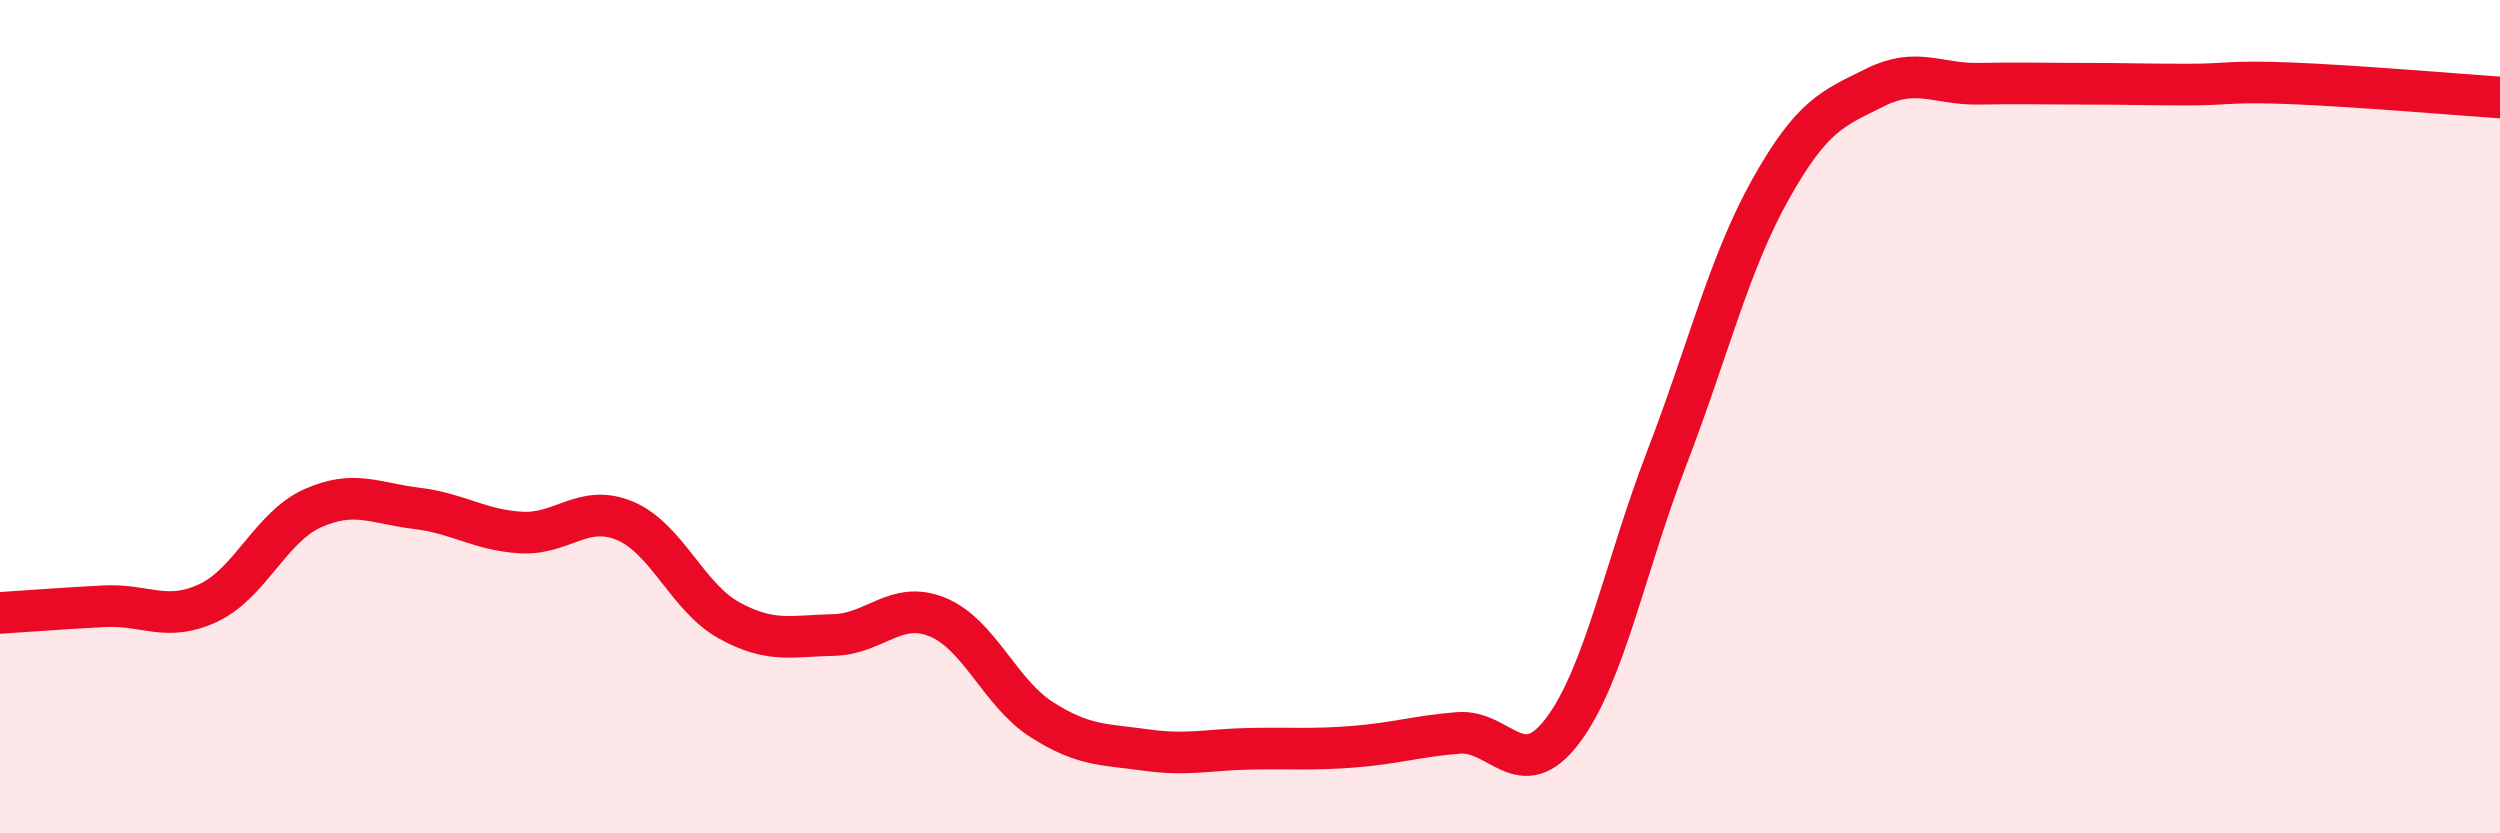
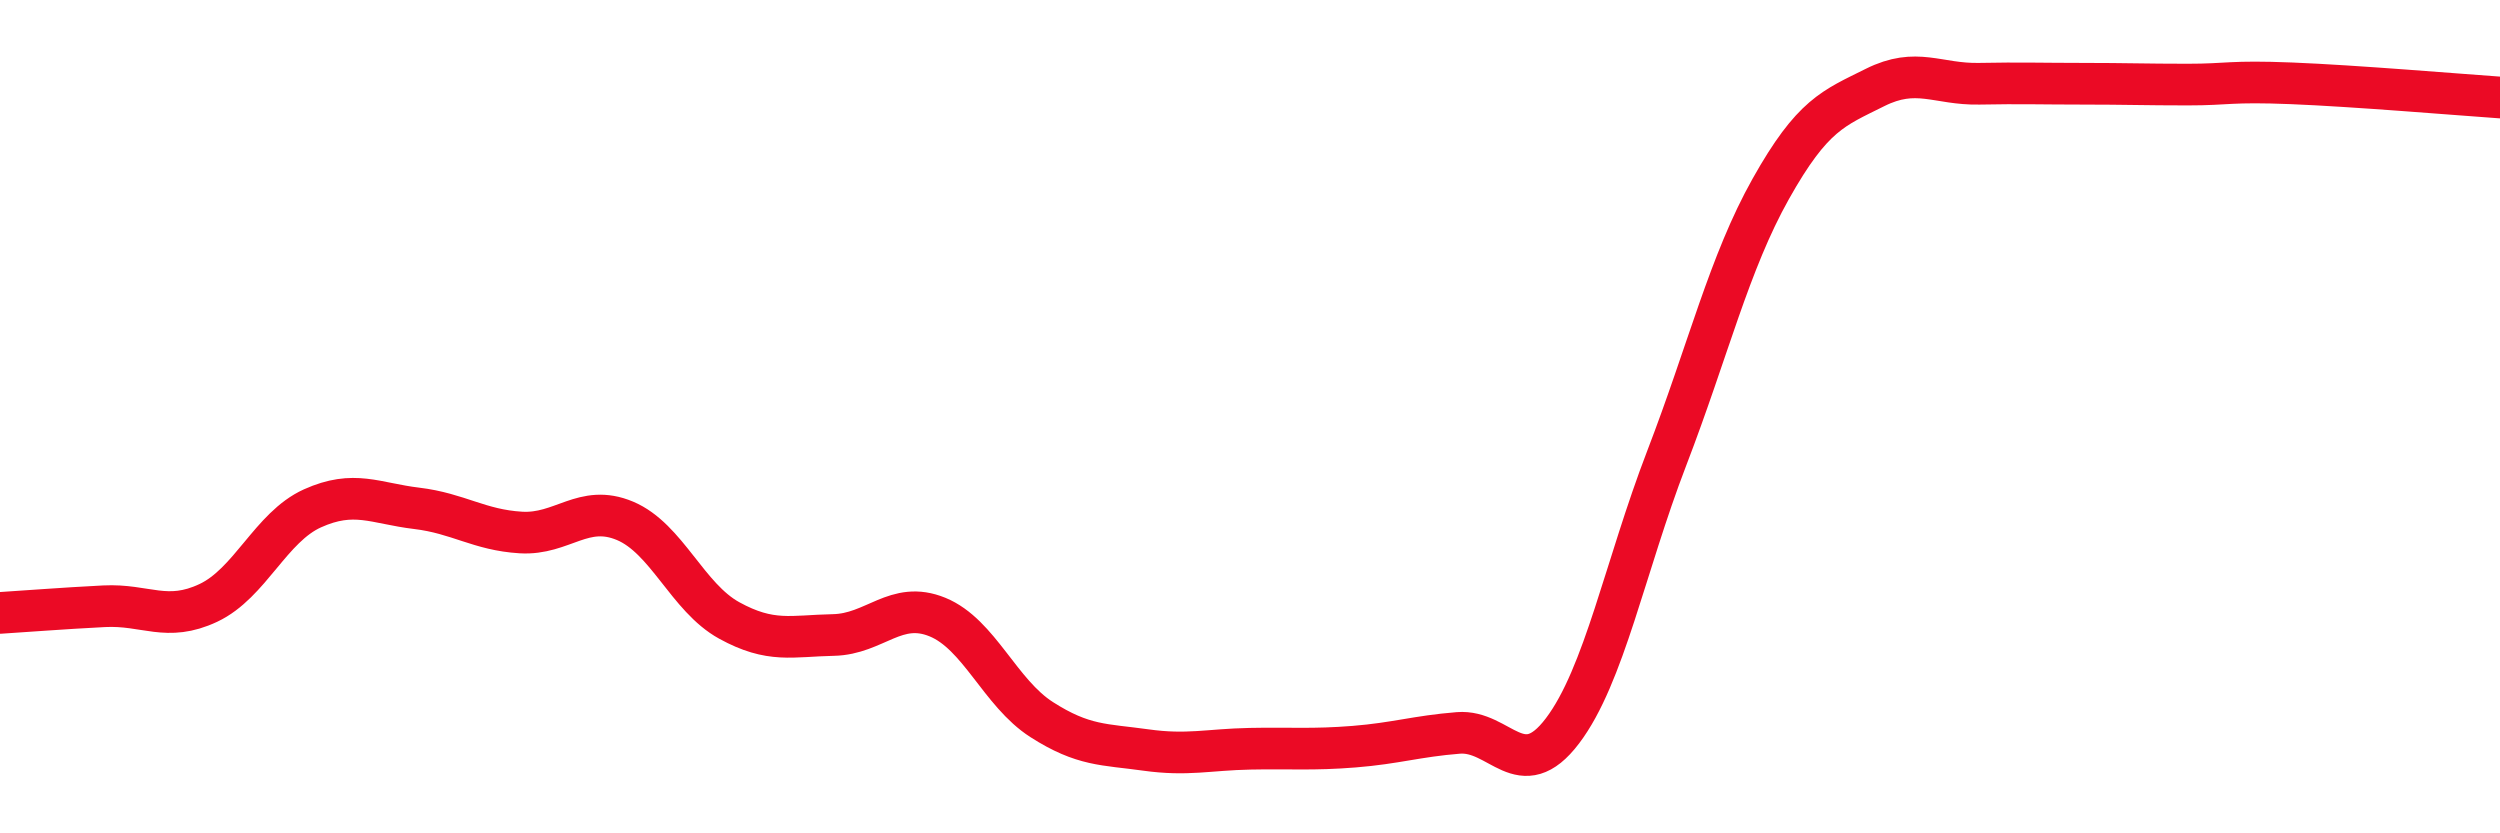
<svg xmlns="http://www.w3.org/2000/svg" width="60" height="20" viewBox="0 0 60 20">
-   <path d="M 0,14.71 C 0.5,14.68 1.5,14.6 2.5,14.55 C 3.5,14.5 4,14.94 5,14.47 C 6,14 6.5,12.65 7.5,12.2 C 8.5,11.75 9,12.08 10,12.2 C 11,12.32 11.5,12.72 12.5,12.78 C 13.5,12.84 14,12.08 15,12.5 C 16,12.92 16.5,14.34 17.5,14.89 C 18.5,15.44 19,15.26 20,15.24 C 21,15.22 21.5,14.4 22.5,14.81 C 23.5,15.22 24,16.63 25,17.27 C 26,17.91 26.5,17.86 27.5,18 C 28.5,18.14 29,17.99 30,17.97 C 31,17.95 31.5,18 32.5,17.92 C 33.5,17.84 34,17.67 35,17.59 C 36,17.51 36.5,18.86 37.5,17.54 C 38.5,16.22 39,13.6 40,11 C 41,8.4 41.5,6.31 42.5,4.53 C 43.5,2.75 44,2.6 45,2.1 C 46,1.6 46.5,2.03 47.5,2.01 C 48.5,1.99 49,2.01 50,2.01 C 51,2.01 51.5,2.03 52.5,2.03 C 53.5,2.03 53.5,1.94 55,2 C 56.5,2.06 59,2.27 60,2.34L60 20L0 20Z" fill="#EB0A25" opacity="0.1" stroke-linecap="round" stroke-linejoin="round" />
  <path d="M 0,14.71 C 0.5,14.68 1.5,14.6 2.5,14.55 C 3.5,14.5 4,14.94 5,14.47 C 6,14 6.5,12.65 7.5,12.2 C 8.5,11.75 9,12.08 10,12.2 C 11,12.32 11.5,12.72 12.5,12.78 C 13.5,12.84 14,12.08 15,12.5 C 16,12.92 16.5,14.34 17.5,14.89 C 18.5,15.44 19,15.26 20,15.24 C 21,15.22 21.5,14.4 22.5,14.81 C 23.5,15.22 24,16.63 25,17.27 C 26,17.91 26.5,17.86 27.5,18 C 28.5,18.14 29,17.99 30,17.97 C 31,17.95 31.5,18 32.5,17.92 C 33.5,17.84 34,17.67 35,17.59 C 36,17.51 36.5,18.86 37.5,17.54 C 38.5,16.22 39,13.6 40,11 C 41,8.4 41.5,6.31 42.5,4.53 C 43.5,2.75 44,2.6 45,2.1 C 46,1.6 46.5,2.03 47.5,2.01 C 48.5,1.99 49,2.01 50,2.01 C 51,2.01 51.5,2.03 52.5,2.03 C 53.5,2.03 53.5,1.94 55,2 C 56.5,2.06 59,2.27 60,2.34" stroke="#EB0A25" stroke-width="1" fill="none" stroke-linecap="round" stroke-linejoin="round" />
</svg>